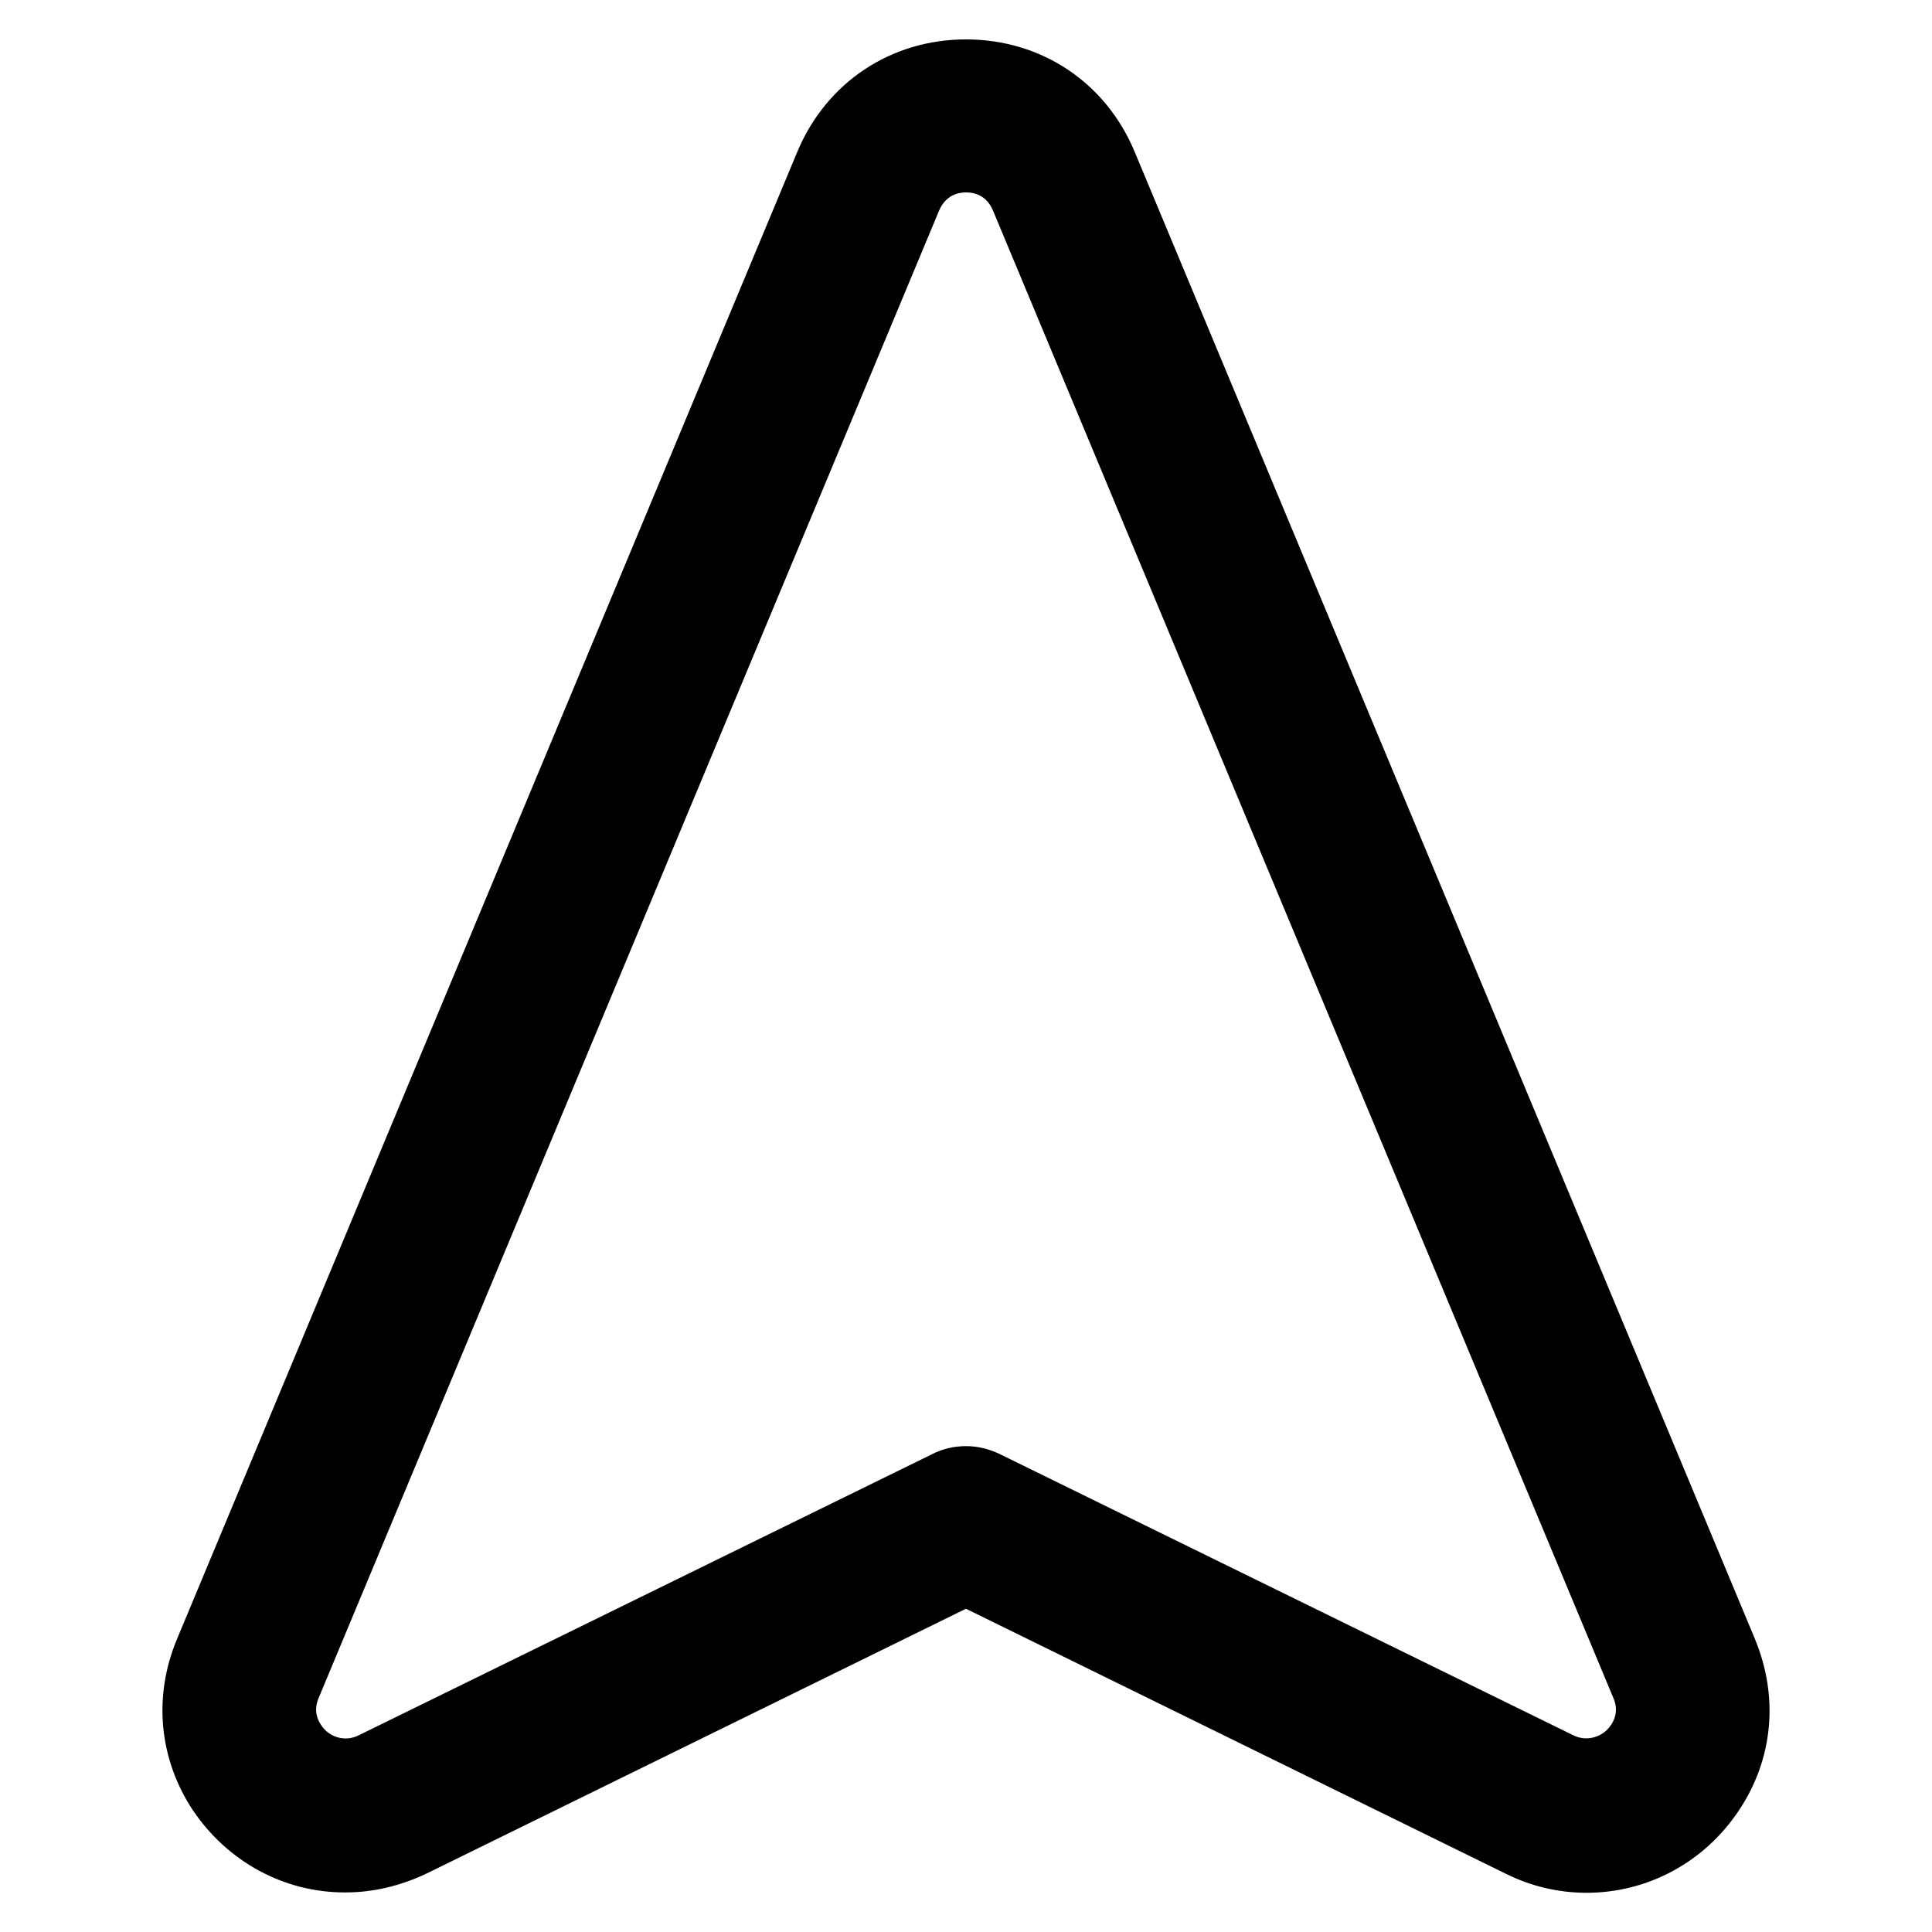
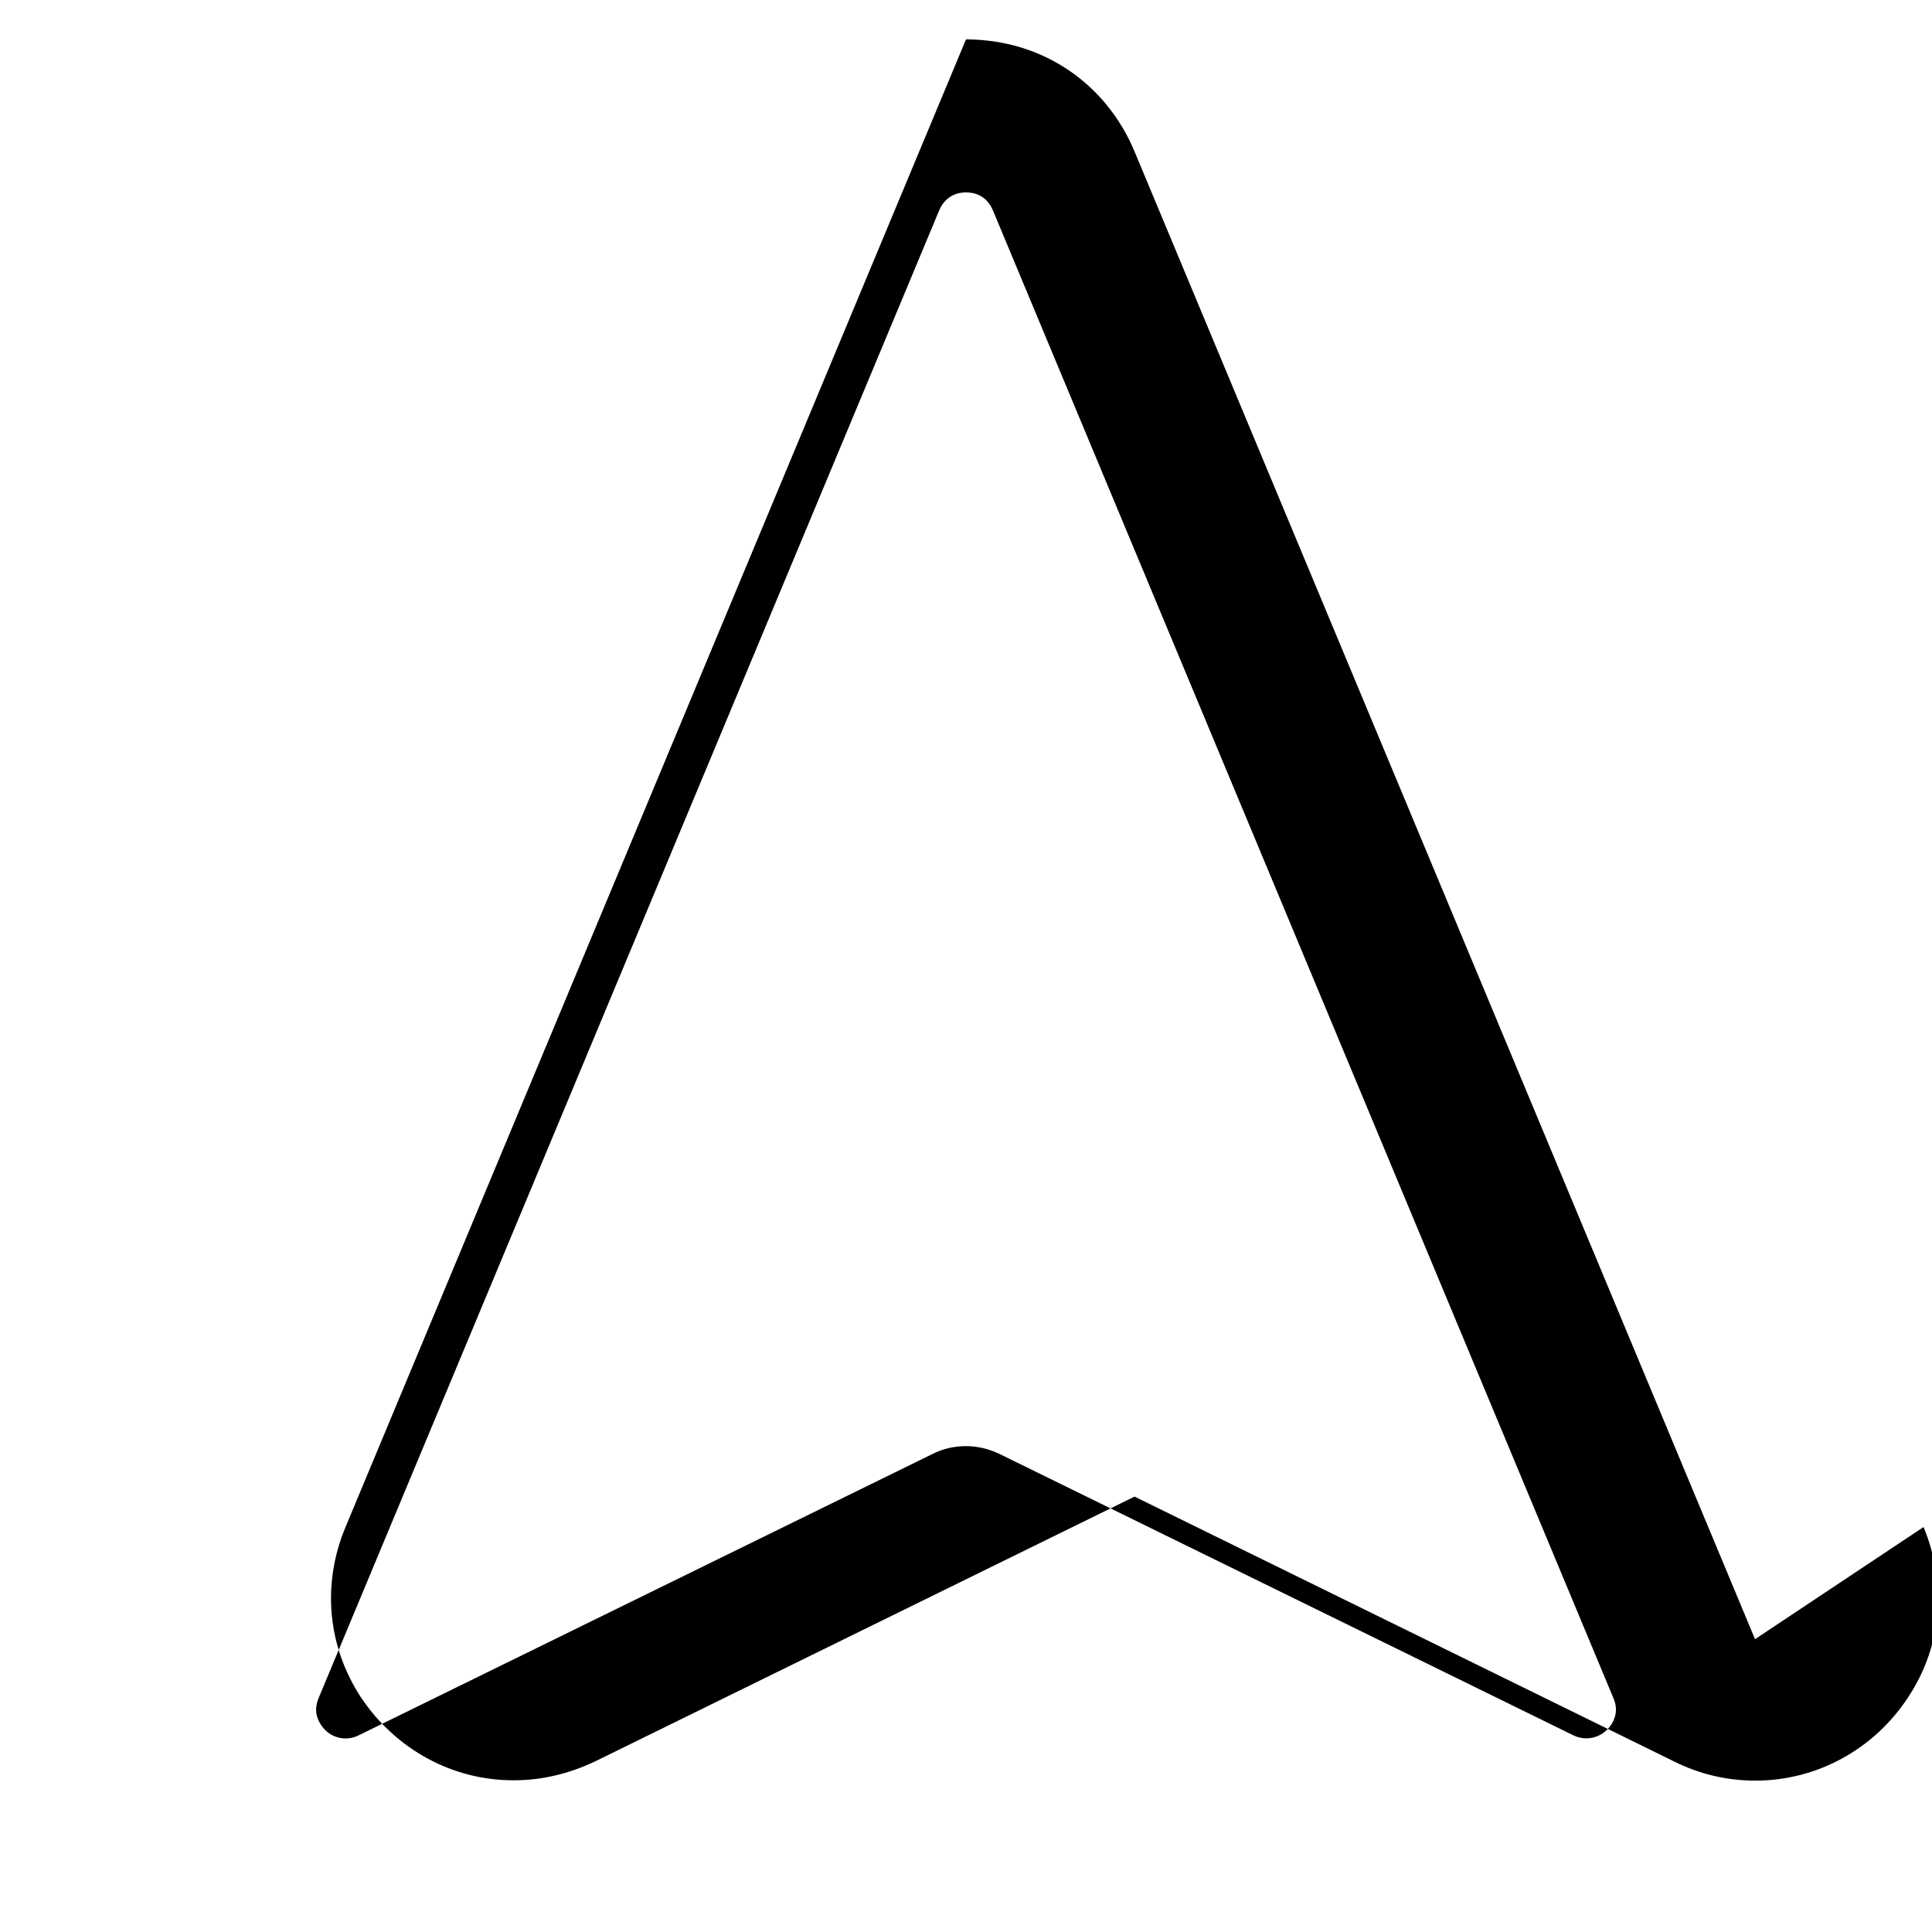
<svg xmlns="http://www.w3.org/2000/svg" fill="#000000" width="800px" height="800px" version="1.1" viewBox="144 144 512 512">
-   <path d="m609.1 578.4-164.43-394.24c-7.676-18.352-24.746-29.719-44.672-29.719s-37 11.414-44.672 29.719l-164.43 394.24c-6.348 15.203-4.773 31.734 4.231 45.363l0.051 0.051c9.152 13.578 24.109 21.695 40.098 21.695h0.344c7.184 0 14.367-1.672 21.352-4.969l143.02-70.207 143.02 70.207c6.691 3.344 13.973 5.066 21.5 5.066 16.188 0 31.242-8.168 40.297-21.797 9.102-13.578 10.629-30.109 4.281-45.41zm-380.02 22.73c-2.215-3.297-1.031-6.148-0.641-7.133l164.43-394.19c1.77-4.184 5.215-4.82 7.133-4.82 2.312 0 5.461 0.836 7.133 4.773l164.43 394.24c0.395 0.934 1.574 3.789-0.59 7.086l-0.051 0.051c-2.164 3.297-6.445 4.477-9.938 2.754l-152.12-74.586c-2.902-1.379-5.902-2.066-8.855-2.066-3.246 0-6.297 0.738-9.055 2.164l-151.93 74.488c-3.543 1.77-7.773 0.59-9.938-2.754z" />
+   <path d="m609.1 578.4-164.43-394.24c-7.676-18.352-24.746-29.719-44.672-29.719l-164.43 394.24c-6.348 15.203-4.773 31.734 4.231 45.363l0.051 0.051c9.152 13.578 24.109 21.695 40.098 21.695h0.344c7.184 0 14.367-1.672 21.352-4.969l143.02-70.207 143.02 70.207c6.691 3.344 13.973 5.066 21.5 5.066 16.188 0 31.242-8.168 40.297-21.797 9.102-13.578 10.629-30.109 4.281-45.41zm-380.02 22.73c-2.215-3.297-1.031-6.148-0.641-7.133l164.43-394.19c1.77-4.184 5.215-4.82 7.133-4.82 2.312 0 5.461 0.836 7.133 4.773l164.43 394.24c0.395 0.934 1.574 3.789-0.59 7.086l-0.051 0.051c-2.164 3.297-6.445 4.477-9.938 2.754l-152.12-74.586c-2.902-1.379-5.902-2.066-8.855-2.066-3.246 0-6.297 0.738-9.055 2.164l-151.93 74.488c-3.543 1.77-7.773 0.59-9.938-2.754z" />
</svg>